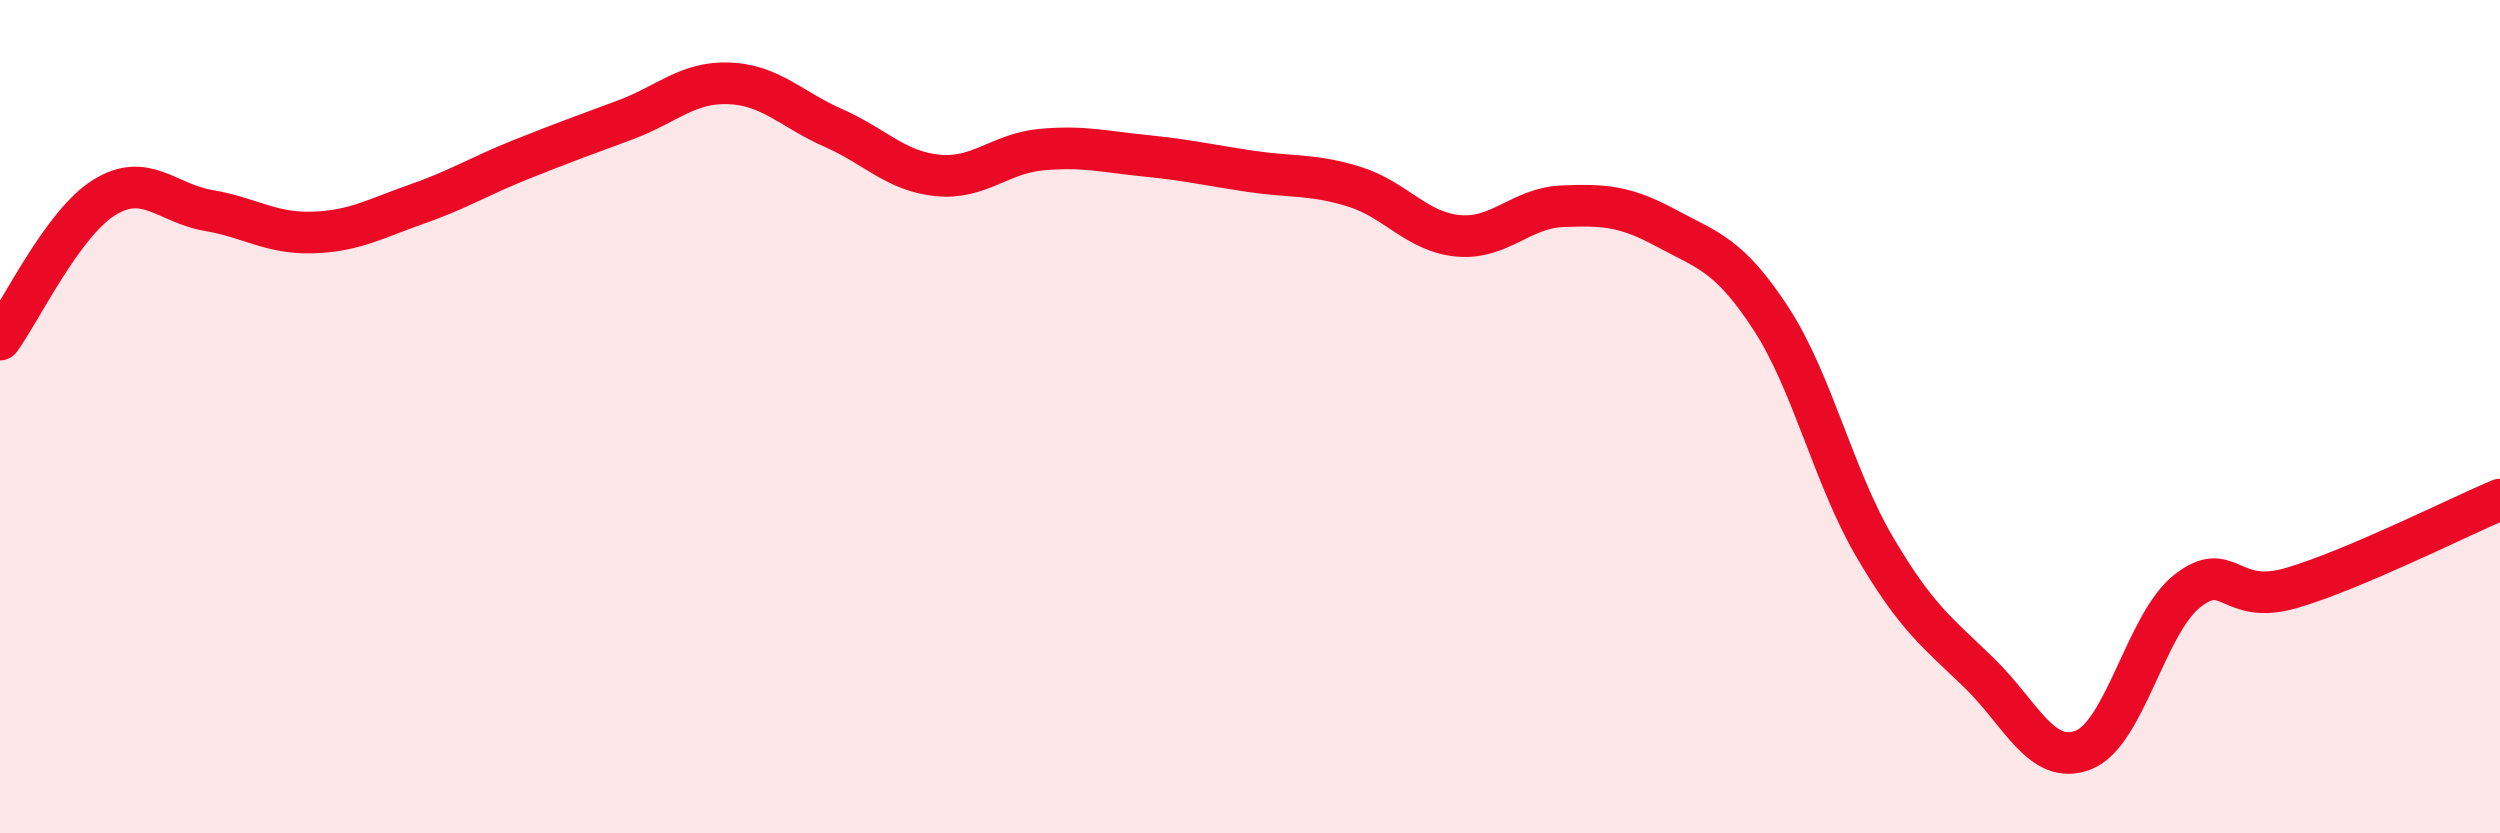
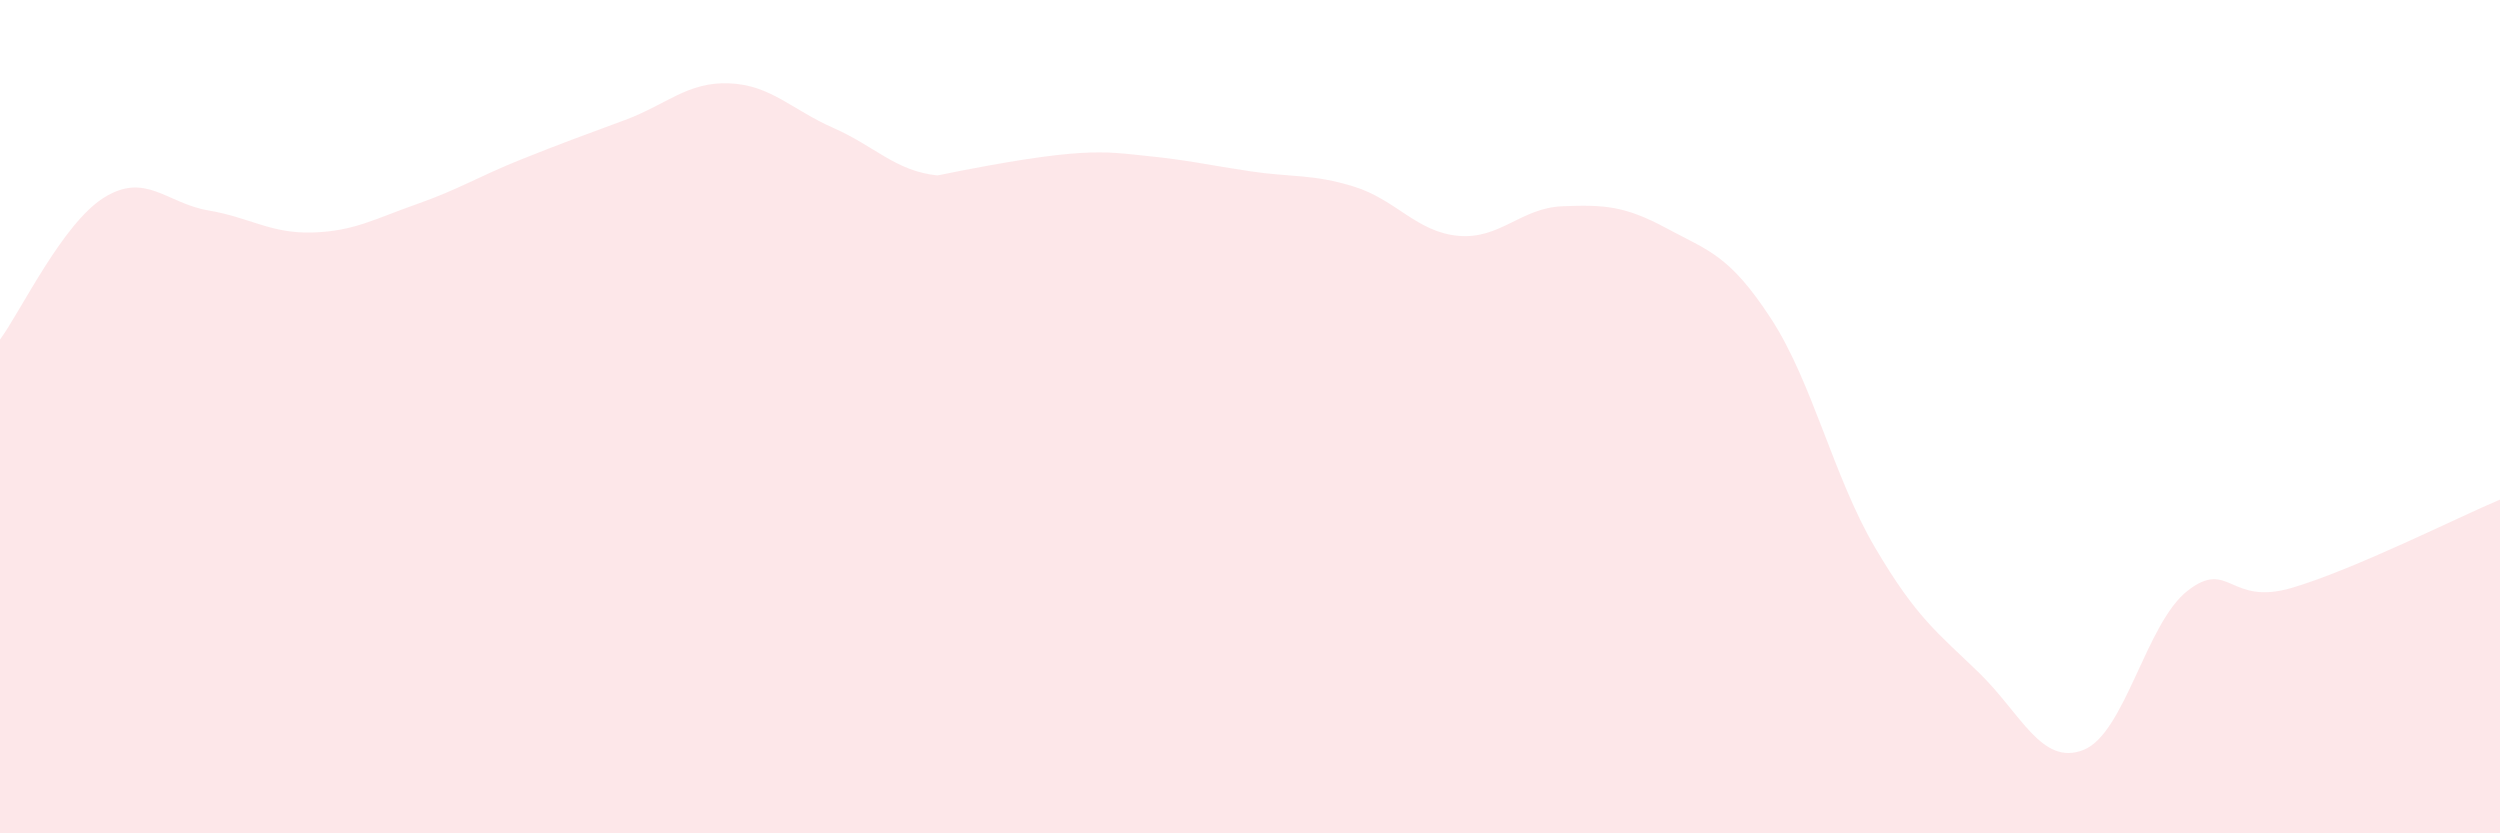
<svg xmlns="http://www.w3.org/2000/svg" width="60" height="20" viewBox="0 0 60 20">
-   <path d="M 0,8.15 C 0.5,7.47 1.5,5.36 2.5,4.74 C 3.5,4.12 4,4.88 5,5.05 C 6,5.22 6.5,5.61 7.5,5.58 C 8.5,5.55 9,5.25 10,4.9 C 11,4.55 11.5,4.23 12.5,3.83 C 13.5,3.43 14,3.25 15,2.88 C 16,2.51 16.5,1.96 17.5,2 C 18.5,2.04 19,2.63 20,3.07 C 21,3.51 21.5,4.11 22.5,4.21 C 23.5,4.31 24,3.68 25,3.59 C 26,3.5 26.5,3.64 27.5,3.74 C 28.5,3.84 29,3.96 30,4.11 C 31,4.26 31.5,4.17 32.5,4.48 C 33.5,4.79 34,5.57 35,5.66 C 36,5.75 36.5,4.99 37.5,4.95 C 38.5,4.91 39,4.94 40,5.48 C 41,6.02 41.5,6.11 42.5,7.64 C 43.5,9.17 44,11.44 45,13.14 C 46,14.84 46.5,15.18 47.5,16.15 C 48.5,17.12 49,18.39 50,18 C 51,17.61 51.5,14.96 52.5,14.18 C 53.5,13.4 53.5,14.55 55,14.11 C 56.5,13.67 59,12.41 60,11.99L60 20L0 20Z" fill="#EB0A25" opacity="0.1" stroke-linecap="round" stroke-linejoin="round" />
-   <path d="M 0,8.15 C 0.5,7.47 1.5,5.36 2.5,4.74 C 3.5,4.12 4,4.88 5,5.05 C 6,5.22 6.5,5.61 7.5,5.58 C 8.5,5.55 9,5.25 10,4.9 C 11,4.55 11.5,4.23 12.5,3.83 C 13.5,3.43 14,3.25 15,2.88 C 16,2.51 16.5,1.96 17.5,2 C 18.5,2.04 19,2.63 20,3.07 C 21,3.51 21.5,4.11 22.5,4.21 C 23.5,4.31 24,3.68 25,3.59 C 26,3.5 26.5,3.64 27.5,3.74 C 28.5,3.84 29,3.96 30,4.11 C 31,4.26 31.5,4.17 32.5,4.48 C 33.5,4.79 34,5.57 35,5.66 C 36,5.75 36.5,4.99 37.5,4.95 C 38.5,4.91 39,4.94 40,5.48 C 41,6.02 41.5,6.11 42.5,7.64 C 43.5,9.17 44,11.44 45,13.14 C 46,14.84 46.5,15.18 47.5,16.15 C 48.5,17.12 49,18.39 50,18 C 51,17.61 51.5,14.96 52.5,14.18 C 53.5,13.4 53.5,14.55 55,14.11 C 56.5,13.67 59,12.41 60,11.99" stroke="#EB0A25" stroke-width="1" fill="none" stroke-linecap="round" stroke-linejoin="round" />
+   <path d="M 0,8.15 C 0.5,7.47 1.5,5.36 2.5,4.74 C 3.5,4.12 4,4.88 5,5.05 C 6,5.22 6.5,5.61 7.5,5.58 C 8.5,5.55 9,5.25 10,4.9 C 11,4.55 11.5,4.23 12.5,3.83 C 13.5,3.43 14,3.25 15,2.88 C 16,2.51 16.5,1.96 17.5,2 C 18.5,2.04 19,2.63 20,3.07 C 21,3.51 21.5,4.11 22.5,4.21 C 26,3.5 26.5,3.64 27.5,3.74 C 28.5,3.84 29,3.96 30,4.11 C 31,4.26 31.5,4.17 32.5,4.48 C 33.5,4.79 34,5.57 35,5.66 C 36,5.75 36.5,4.99 37.5,4.95 C 38.5,4.91 39,4.94 40,5.48 C 41,6.02 41.5,6.11 42.5,7.64 C 43.5,9.17 44,11.44 45,13.14 C 46,14.84 46.5,15.18 47.5,16.15 C 48.5,17.12 49,18.39 50,18 C 51,17.61 51.5,14.96 52.5,14.18 C 53.5,13.4 53.5,14.55 55,14.11 C 56.5,13.67 59,12.41 60,11.99L60 20L0 20Z" fill="#EB0A25" opacity="0.1" stroke-linecap="round" stroke-linejoin="round" />
</svg>